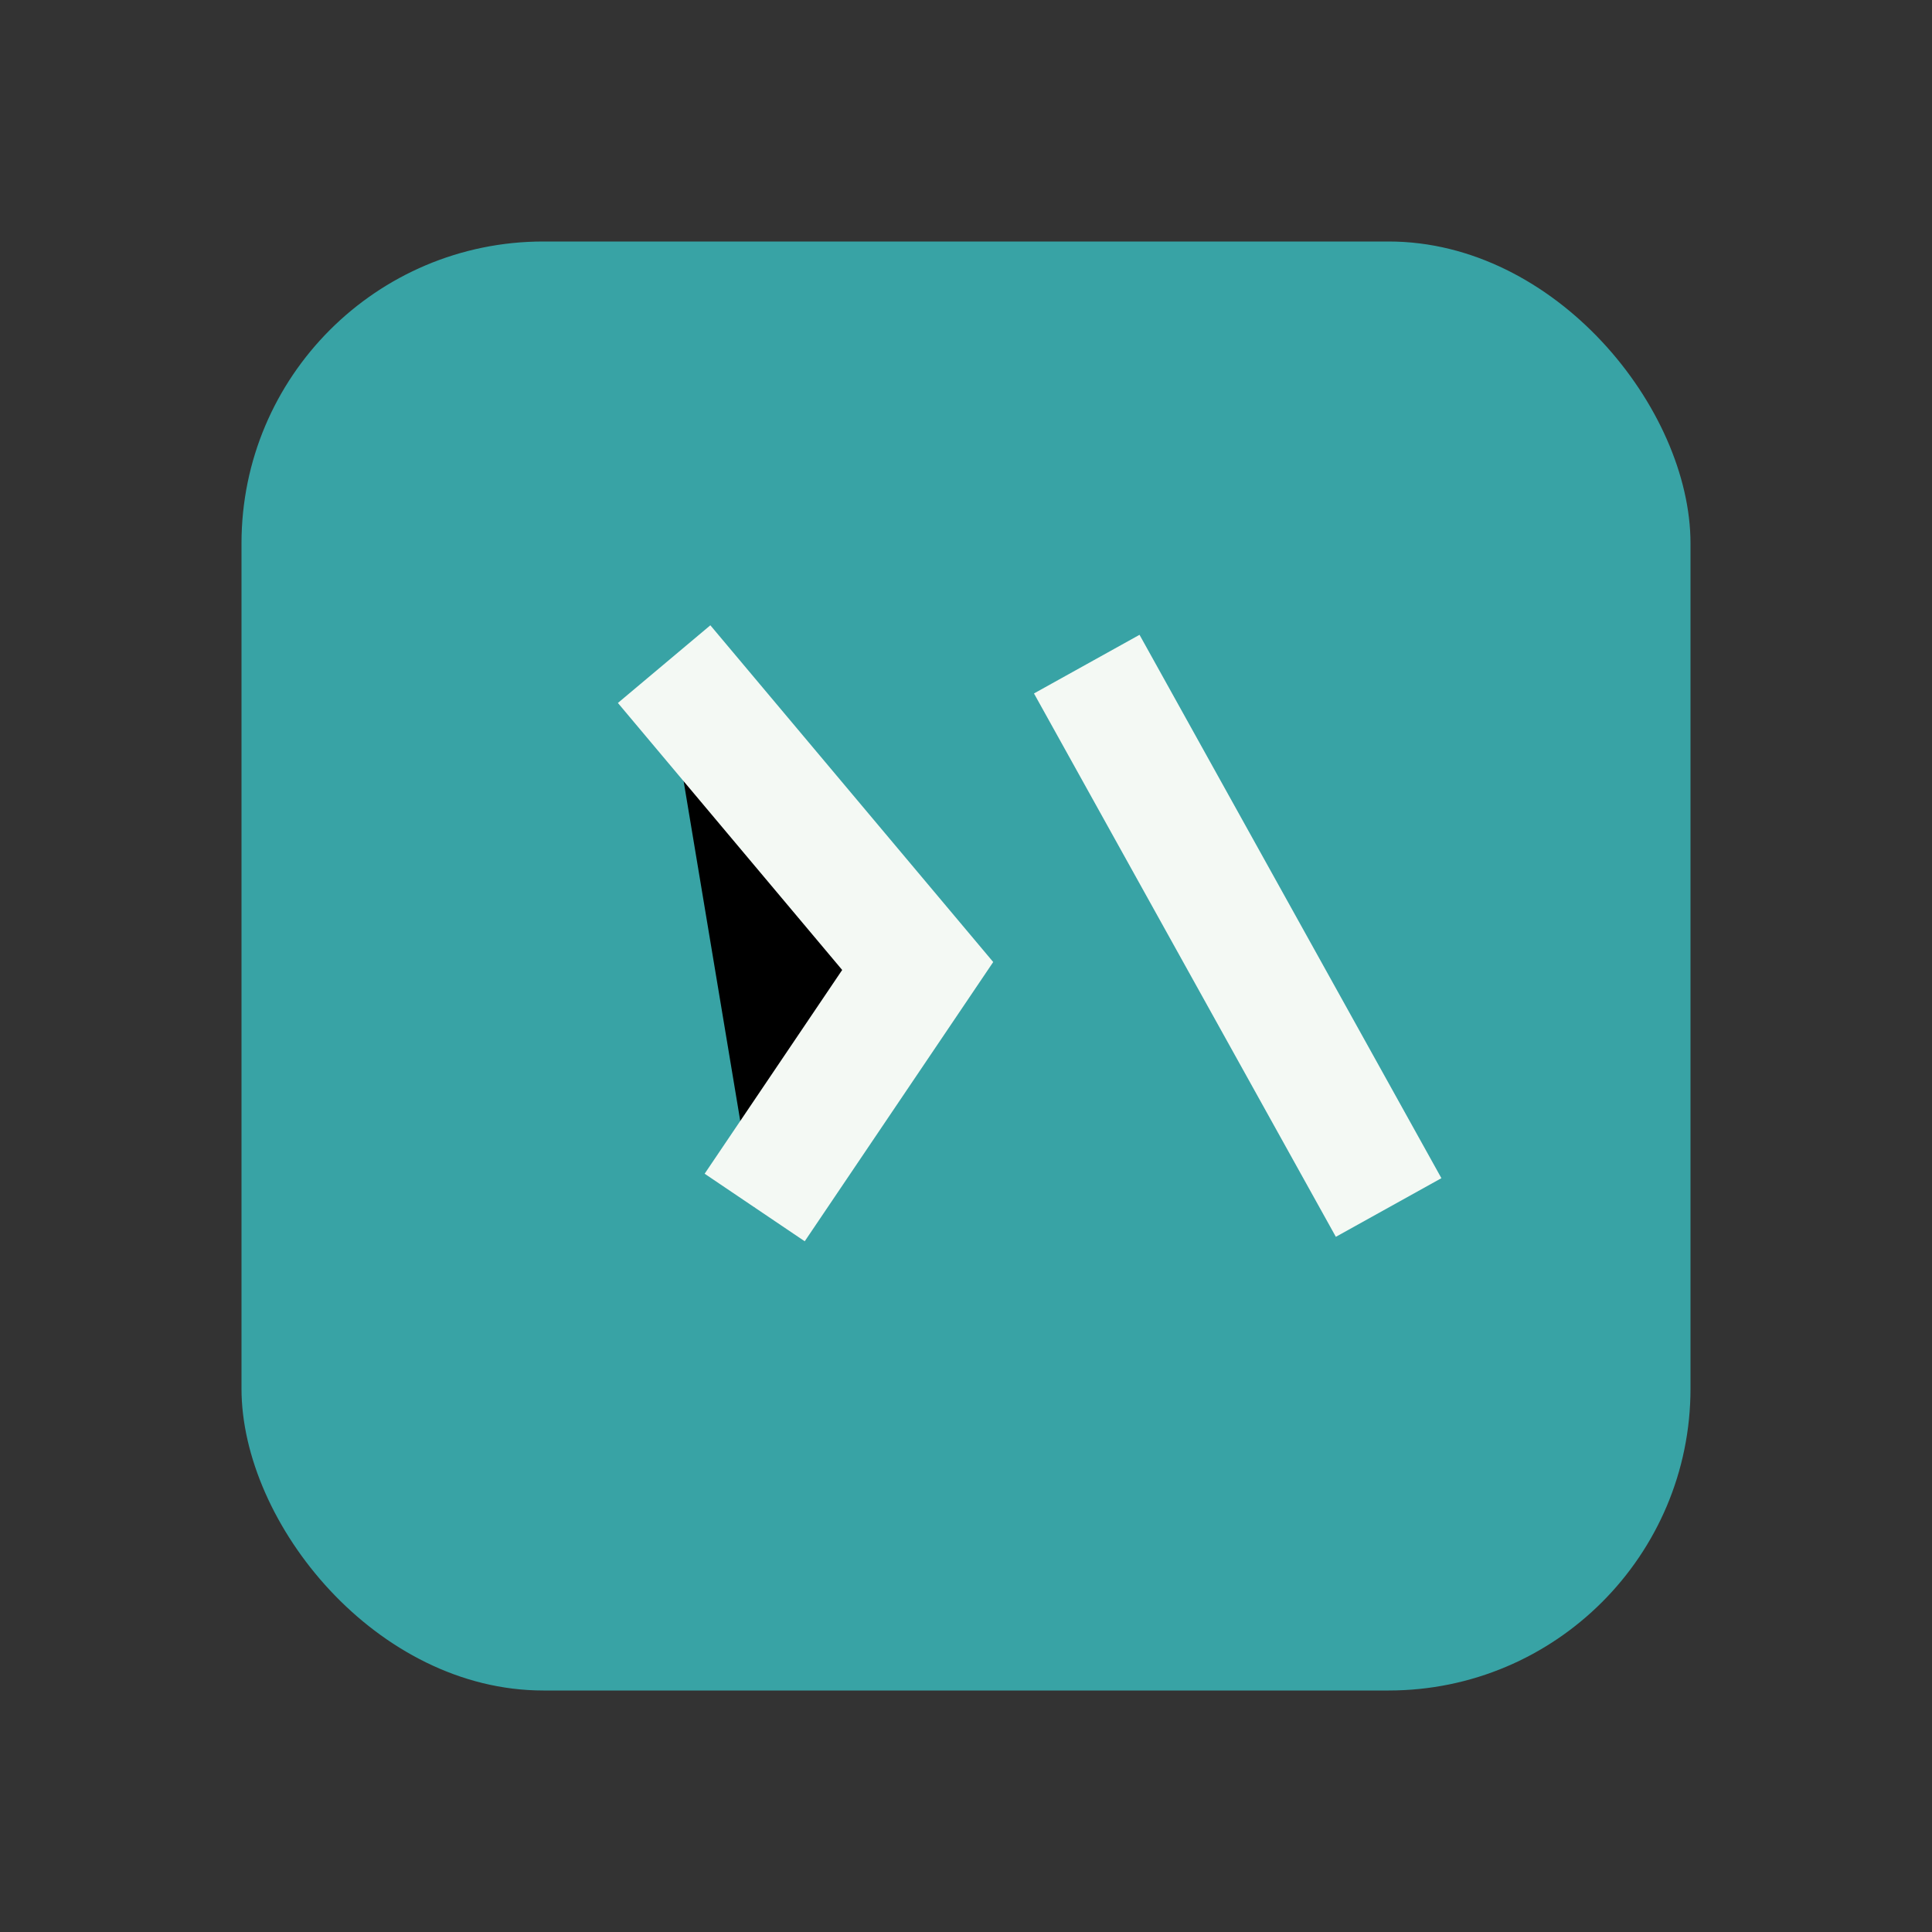
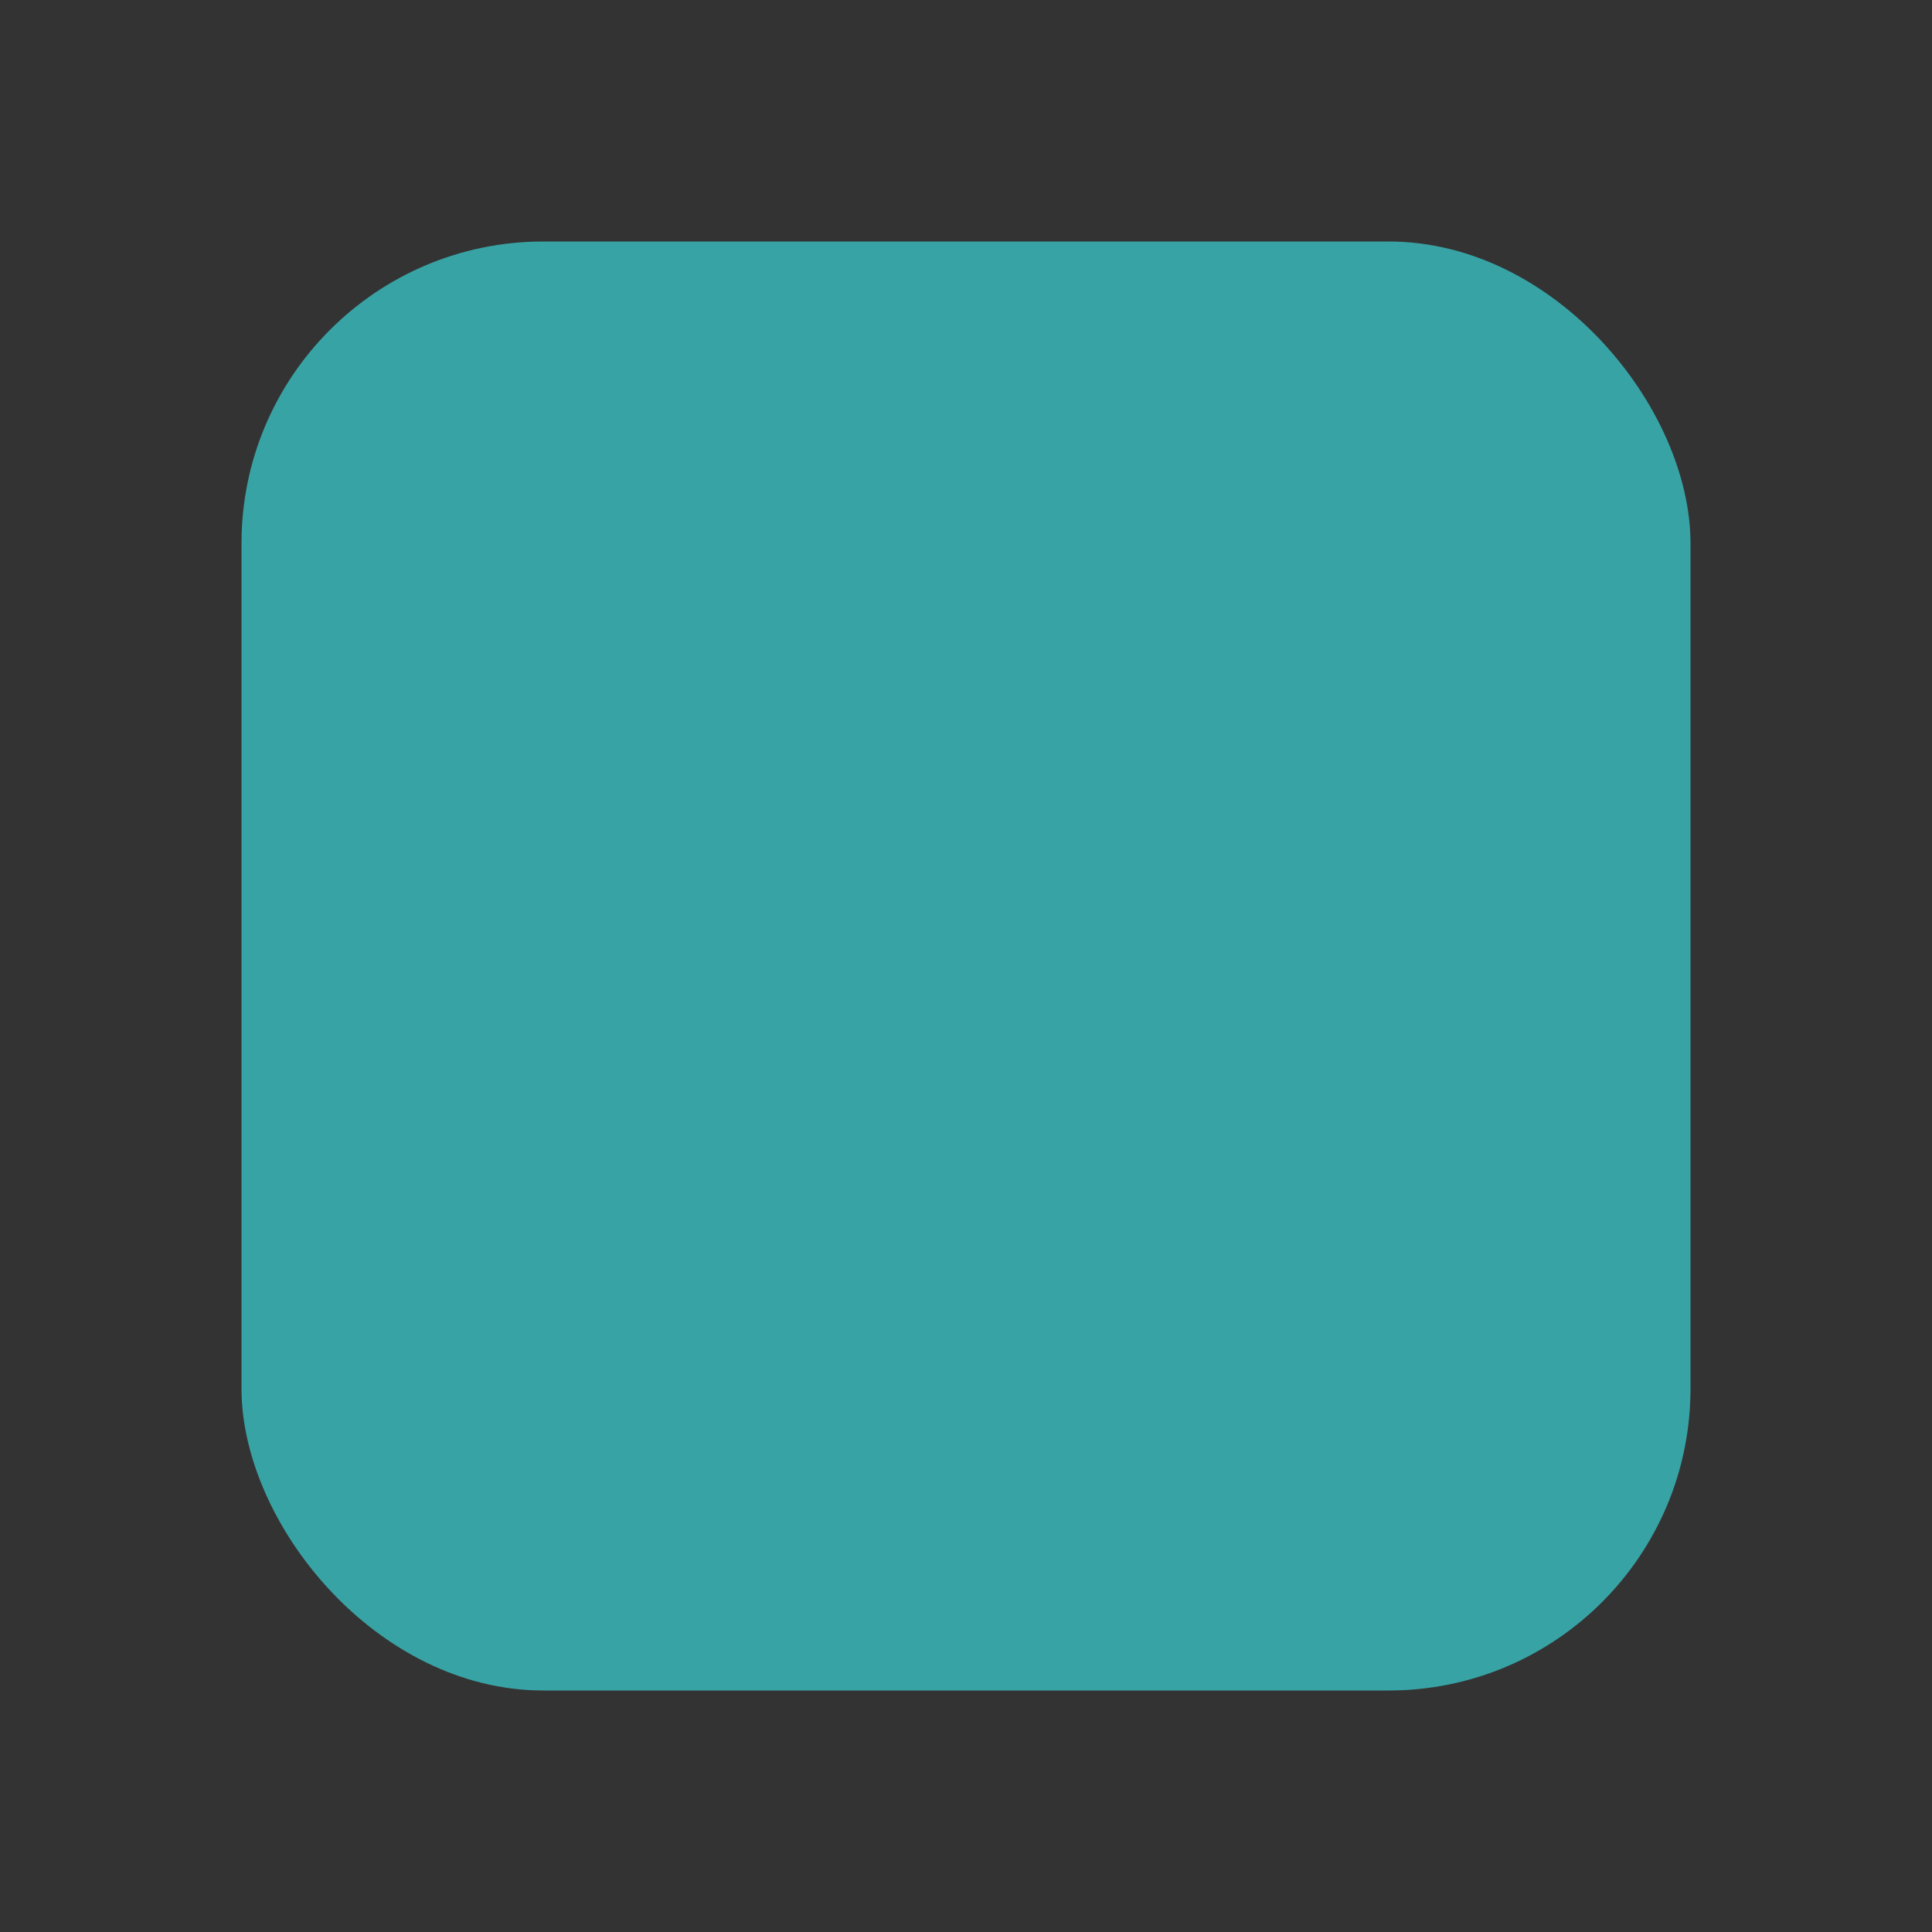
<svg xmlns="http://www.w3.org/2000/svg" width="32" height="32" viewBox="0 0 32 32">
  <rect x="0" y="0" width="32" height="32" fill="#333333" stroke="none" />
  <rect x="4" y="4" width="24" height="24" rx="5" fill="#38A3A5" />
-   <path d="M11 11l4.2 5-2.7 4M18 11l5 9" stroke="#F4F9F4" stroke-width="2" />
</svg>